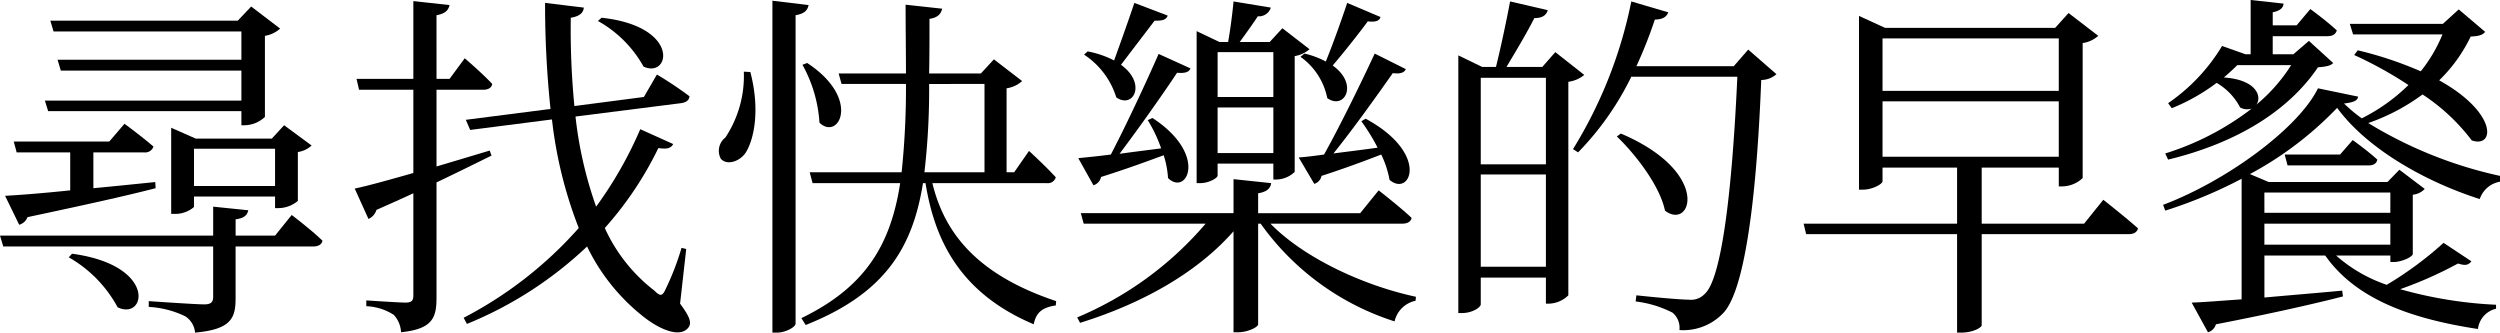
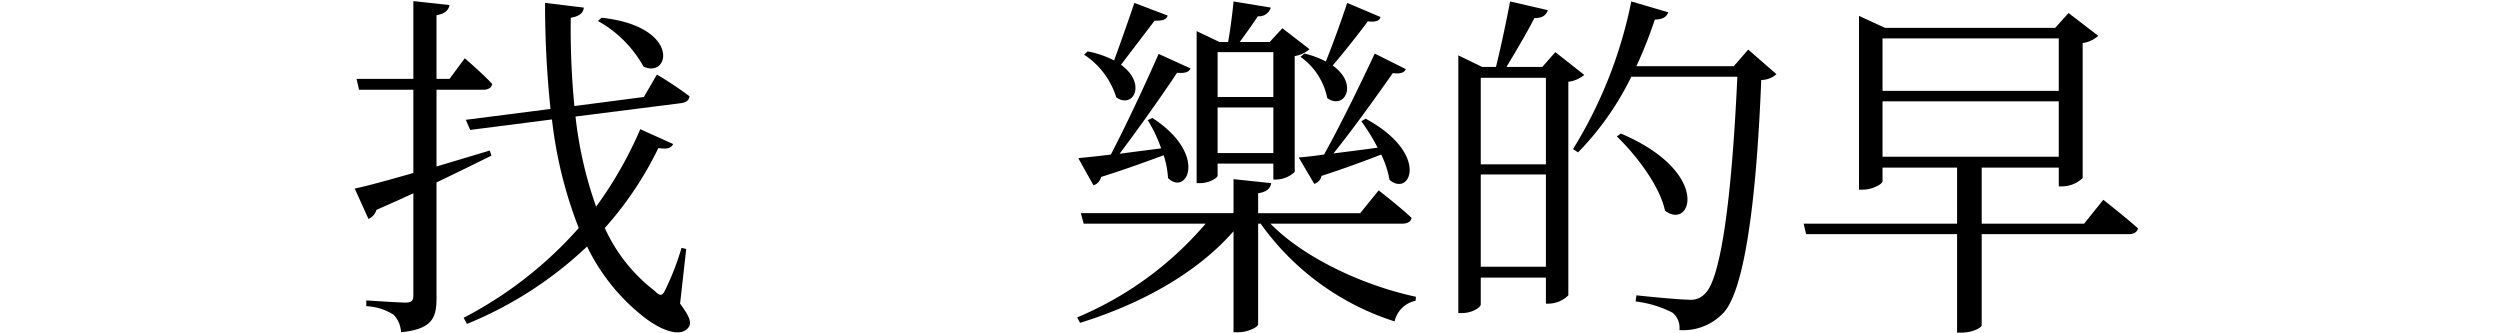
<svg xmlns="http://www.w3.org/2000/svg" viewBox="0 0 188.247 25.044">
  <title>アセット 26</title>
  <g id="レイヤー_2" data-name="レイヤー 2">
    <g id="レイヤー_1-2" data-name="レイヤー 1">
-       <path d="M21.965,16.188s1.444,1.09,2.316,1.935c-.054.3-.327.436-.709.436h-5.832v3.87c0,1.472-.272,2.371-3.052,2.616a1.617,1.617,0,0,0-.736-1.226,7.149,7.149,0,0,0-2.752-.709v-.436s3.488.245,4.17.245c.518,0,.681-.164.681-.572V18.559H.246L0,17.741H16.052V15.561l2.644.272c-.082.381-.327.6-.954.681v1.227h2.971ZM.382,14.743c1.062-.054,2.807-.19,4.905-.409V11.473H1.254l-.218-.818H8.23L9.375,9.32s1.335.981,2.18,1.717a.652.652,0,0,1-.709.436H7.031V14.171c1.472-.136,3.052-.3,4.66-.463l.027.463c-2.208.572-5.287,1.254-9.647,2.18a.927.927,0,0,1-.627.572Zm17.795-7.167V5.314H4.579L4.333,4.497H18.177v-2.126H4.034l-.246-.817h14.117l1.008-1.063,2.18,1.663a2.24,2.24,0,0,1-1.145.545v6.104a2.266,2.266,0,0,1-1.499.627h-.272v-1.063H3.625l-.245-.79ZM5.423,19.104c6.459.872,5.56,5.069,3.434,4.033A9.547,9.547,0,0,0,5.178,19.376Zm15.043-8.666.927-1.008,2.071,1.526a1.93,1.93,0,0,1-1.036.491V15.125a2.263,2.263,0,0,1-1.444.545h-.272v-.872H14.607v.79a2.175,2.175,0,0,1-1.472.518h-.245V9.62l1.853.817Zm.246,3.57V11.201H14.607v2.807Z" />
      <path d="M37.011,11.718c-1.117.545-2.48,1.227-4.142,2.017v8.667c0,1.499-.272,2.371-2.671,2.616a2.067,2.067,0,0,0-.545-1.308,4.135,4.135,0,0,0-2.071-.654v-.436s2.453.164,2.943.164c.463,0,.6-.136.6-.545V14.553c-.872.409-1.799.817-2.78,1.253a1.076,1.076,0,0,1-.6.681L26.71,14.198c.927-.191,2.507-.627,4.415-1.172V6.758H27.037l-.191-.817H31.125V.082l2.725.3c-.082.381-.327.654-.981.763V5.941h.981L34.995,4.388s1.308,1.117,2.071,1.935c-.055.3-.327.436-.682.436H32.869v5.777c1.281-.381,2.643-.79,4.006-1.199Zm14.198,11.146c.791,1.063.872,1.472.627,1.799-.654.845-2.289.082-3.488-.899a15.053,15.053,0,0,1-4.142-5.205,29.041,29.041,0,0,1-9.048,5.832l-.245-.463a30.018,30.018,0,0,0,8.666-6.758,32.365,32.365,0,0,1-2.017-8.176l-6.159.79-.327-.763,6.377-.818A74.871,74.871,0,0,1,41.044.218l2.916.354c-.027.354-.272.654-.981.763a59.788,59.788,0,0,0,.272,6.65l5.232-.682.981-1.689A26.86,26.86,0,0,1,51.918,7.249c-.027.3-.246.463-.627.518L43.334,8.775A30.165,30.165,0,0,0,44.887,15.561a29.917,29.917,0,0,0,3.325-5.832l2.48,1.117c-.164.3-.436.409-1.117.3A26.132,26.132,0,0,1,45.541,17.169a12.398,12.398,0,0,0,3.733,4.714c.436.436.6.436.845-.109a20.129,20.129,0,0,0,1.199-3.107l.354.082ZM45.296,1.335c5.996.654,5.151,4.606,3.161,3.679a8.836,8.836,0,0,0-3.434-3.434Z" />
-       <path d="M56.5,5.423c.736,2.807.3,5.042-.354,6.078-.463.681-1.444.981-1.88.436a1.268,1.268,0,0,1,.354-1.581A8.391,8.391,0,0,0,56.009,5.396ZM60.887.381c-.082.381-.299.654-.981.763V24.363c0,.272-.763.681-1.39.681h-.354V.054ZM70.207,13.79c.872,3.597,3.188,6.84,9.32,8.884L79.5,23c-.899.136-1.471.436-1.662,1.417-5.75-2.426-7.495-6.595-8.148-10.628h-.191c-.79,4.96-2.943,8.339-8.83,10.683l-.327-.518c4.851-2.344,6.731-5.56,7.44-10.165H61.187l-.218-.818h6.922a60.53,60.53,0,0,0,.327-6.649H63.367l-.218-.79h5.069c0-1.608-.027-3.325-.027-5.178l2.752.3c-.082.382-.327.681-.954.763,0,1.444,0,2.807-.027,4.115h3.897l.981-1.063,2.126,1.635a2.237,2.237,0,0,1-1.172.545v6.322h.572l1.117-1.607s1.281,1.171,2.017,1.989a.619.619,0,0,1-.681.436ZM60.778,4.742c4.115,2.698,2.371,5.887.927,4.497a10.281,10.281,0,0,0-1.281-4.36Zm9.184,1.581a54.048,54.048,0,0,1-.354,6.649h4.524V6.322Z" />
      <path d="M95.663,16.842c2.534,2.589,7.003,4.66,10.955,5.505l-.027.3a2.046,2.046,0,0,0-1.581,1.553,19.733,19.733,0,0,1-10.083-7.358h-.191V24.418c0,.218-.791.6-1.499.6h-.354V17.414c-2.698,3.08-6.813,5.423-11.555,6.895l-.218-.409a25.846,25.846,0,0,0,9.674-7.058H81.601l-.218-.791H92.883V13.49l2.834.3c-.054.381-.3.654-.981.763v1.499h7.685l1.39-1.717s1.553,1.199,2.48,2.071c-.055.3-.327.436-.709.436ZM86.779,8.884c4.224,2.752,2.589,5.914,1.172,4.523a7.017,7.017,0,0,0-.327-1.717c-1.117.409-2.644.981-4.715,1.635a.841.841,0,0,1-.572.627l-1.145-2.044c.545-.055,1.417-.136,2.453-.272,1.199-2.29,2.752-5.642,3.598-7.576l2.398,1.09c-.109.272-.381.382-1.008.327-1.008,1.526-2.834,4.115-4.333,6.104.981-.136,2.071-.272,3.134-.409a11.024,11.024,0,0,0-1.008-2.126Zm1.145-7.712c-.082.272-.327.409-.981.381-.6.791-1.663,2.18-2.535,3.325,1.962,1.417.927,3.352-.354,2.453a5.943,5.943,0,0,0-2.426-3.216l.272-.245a7.348,7.348,0,0,1,1.99.681c.518-1.417,1.172-3.27,1.526-4.333Zm3.761,12.045c0,.19-.654.572-1.308.572h-.272V2.344l1.717.817h.654c.164-.899.327-2.18.409-3.052l2.807.463a.934.934,0,0,1-.981.654c-.354.545-.899,1.308-1.362,1.935H95.608L96.562,2.125,98.606,3.706a2.239,2.239,0,0,1-1.117.518v8.721a2.052,2.052,0,0,1-1.362.572h-.246V12.318H91.684Zm0-9.293v3.379h4.197V3.924Zm4.197,7.603V8.094H91.684v3.434Zm9.975-6.322c-.109.245-.382.381-.981.3-1.036,1.472-2.889,4.088-4.469,6.05,1.008-.136,2.18-.272,3.325-.436a14.735,14.735,0,0,0-1.226-1.989l.327-.191c4.878,2.644,3.352,5.941,1.799,4.605a7.399,7.399,0,0,0-.627-1.907c-1.062.409-2.562.981-4.497,1.608a.771.771,0,0,1-.545.599l-1.172-1.989c.463-.027,1.117-.109,1.908-.218,1.281-2.29,2.916-5.668,3.815-7.604ZM98.225,4.033a6.421,6.421,0,0,1,1.608.6c.572-1.417,1.253-3.325,1.608-4.415l2.507,1.063c-.055.245-.3.409-.954.327-.6.817-1.717,2.234-2.644,3.325,1.99,1.417.872,3.379-.409,2.453A5.008,5.008,0,0,0,97.925,4.278Z" />
      <path d="M119.293,5.641a2.352,2.352,0,0,1-1.199.518v16.079a2.16,2.16,0,0,1-1.444.626h-.245V20.902H111.499V22.919c0,.218-.626.654-1.417.654h-.272V4.169l1.798.872h1.036c.327-1.308.791-3.461,1.063-4.933L116.541.763c-.109.409-.436.6-1.008.6-.545,1.09-1.445,2.589-2.099,3.679h2.698l.981-1.117Zm-7.794.218v6.514h4.906V5.859ZM116.405,20.085V13.135H111.499V20.085ZM133.764,5.586a1.729,1.729,0,0,1-1.145.436c-.381,9.647-1.335,15.888-2.834,17.523a4.15,4.15,0,0,1-3.325,1.308,1.488,1.488,0,0,0-.518-1.308,8.193,8.193,0,0,0-2.78-.845l.055-.463c1.253.136,3.297.327,3.924.327a1.429,1.429,0,0,0,1.226-.436c1.227-1.09,2.044-7.358,2.453-16.351h-7.985a21.814,21.814,0,0,1-4.006,5.696l-.382-.246A33.841,33.841,0,0,0,122.836.109l2.78.817c-.109.327-.409.545-1.008.545a33.728,33.728,0,0,1-1.39,3.515h7.331l1.09-1.253ZM122.046,10.056c6.867,2.916,5.314,7.331,3.325,5.805-.382-1.854-2.18-4.197-3.625-5.587Z" />
      <path d="M158.375,15.043s1.635,1.281,2.616,2.153c-.082.3-.327.436-.709.436H149.219v6.868c0,.136-.6.545-1.553.545h-.3V17.632H136.001l-.19-.79h11.555V12.618H141.752v1.036c0,.19-.736.626-1.472.626h-.3V1.199l1.962.899H154.751L155.759.981l2.235,1.717a2.233,2.233,0,0,1-1.172.545v10.165a2.284,2.284,0,0,1-1.526.627h-.272v-1.417h-5.805V16.842h7.712ZM141.752,2.889V6.84h13.271V2.889Zm13.271,8.911V7.63H141.752V11.8Z" />
-       <path d="M188.247,13.681a1.952,1.952,0,0,0-1.526,1.308c-4.415-1.417-8.612-3.952-10.737-6.868a26.157,26.157,0,0,1-6.568,4.987l1.417.599h8.939l.899-.926,1.908,1.444a1.401,1.401,0,0,1-.899.436v4.469c-.027.218-.845.6-1.444.6h-.245v-.491h-4.088a11.249,11.249,0,0,0,3.815,2.208,26.826,26.826,0,0,0,4.279-3.161l2.098,1.39c-.218.272-.436.354-1.008.164a29.36,29.36,0,0,1-4.36,1.935,31.77,31.77,0,0,0,7.222,1.172v.3a1.777,1.777,0,0,0-1.362,1.526c-5.205-.79-9.239-2.316-11.5-5.532h-4.579v3.162c1.799-.164,3.815-.327,5.859-.518l.055.436c-2.126.545-5.206,1.254-9.566,2.099a.879.879,0,0,1-.599.6l-1.227-2.235c.872-.027,2.18-.136,3.761-.245V13.462a35.165,35.165,0,0,1-5.75,2.398l-.164-.436c4.714-1.771,10.165-5.723,11.664-8.775l3.025.627c-.055.327-.382.436-1.063.518a11.093,11.093,0,0,0,1.335,1.117,13.901,13.901,0,0,0,3.516-2.507,29.804,29.804,0,0,0-4.088-2.262l.272-.354a28.258,28.258,0,0,1,4.742,1.581,11.097,11.097,0,0,0,1.635-2.78h-6.731l-.245-.791h7.004L185.14.709l1.989,1.689c-.191.246-.491.327-1.09.354a11.513,11.513,0,0,1-2.371,3.297c4.415,2.453,4.197,5.124,2.453,4.524a14.846,14.846,0,0,0-3.707-3.461,15.245,15.245,0,0,1-4.088,2.153,32.028,32.028,0,0,0,9.92,3.979Zm-25.208-2.126a20.756,20.756,0,0,0,6.513-3.379,1.116,1.116,0,0,1-.872-.082,4.578,4.578,0,0,0-1.771-1.853,14.764,14.764,0,0,1-3.379,1.908l-.272-.382a13.863,13.863,0,0,0,4.061-4.306l1.771.627h.381V0l2.48.272c-.027.327-.272.545-.817.654v.981h1.799L173.966.681s1.199.872,1.99,1.608c-.082.3-.327.436-.708.436h-4.115V4.088h1.553l1.172-1.009,1.826,1.663c-.191.218-.518.272-1.145.327-2.208,3.27-6.104,5.696-11.283,6.949Zm5.423-6.649c-.3.3-.626.6-1.008.927,2.426.163,2.889,1.417,2.453,2.044A12.649,12.649,0,0,0,172.522,4.905Zm2.044,9.593v1.526h9.484V14.498Zm9.484,3.924V16.842h-9.484v1.581Zm-2.834-7.876s1.145.818,1.853,1.472c-.055.3-.3.436-.654.436h-6.104l-.218-.817h4.169Z" />
    </g>
  </g>
</svg>